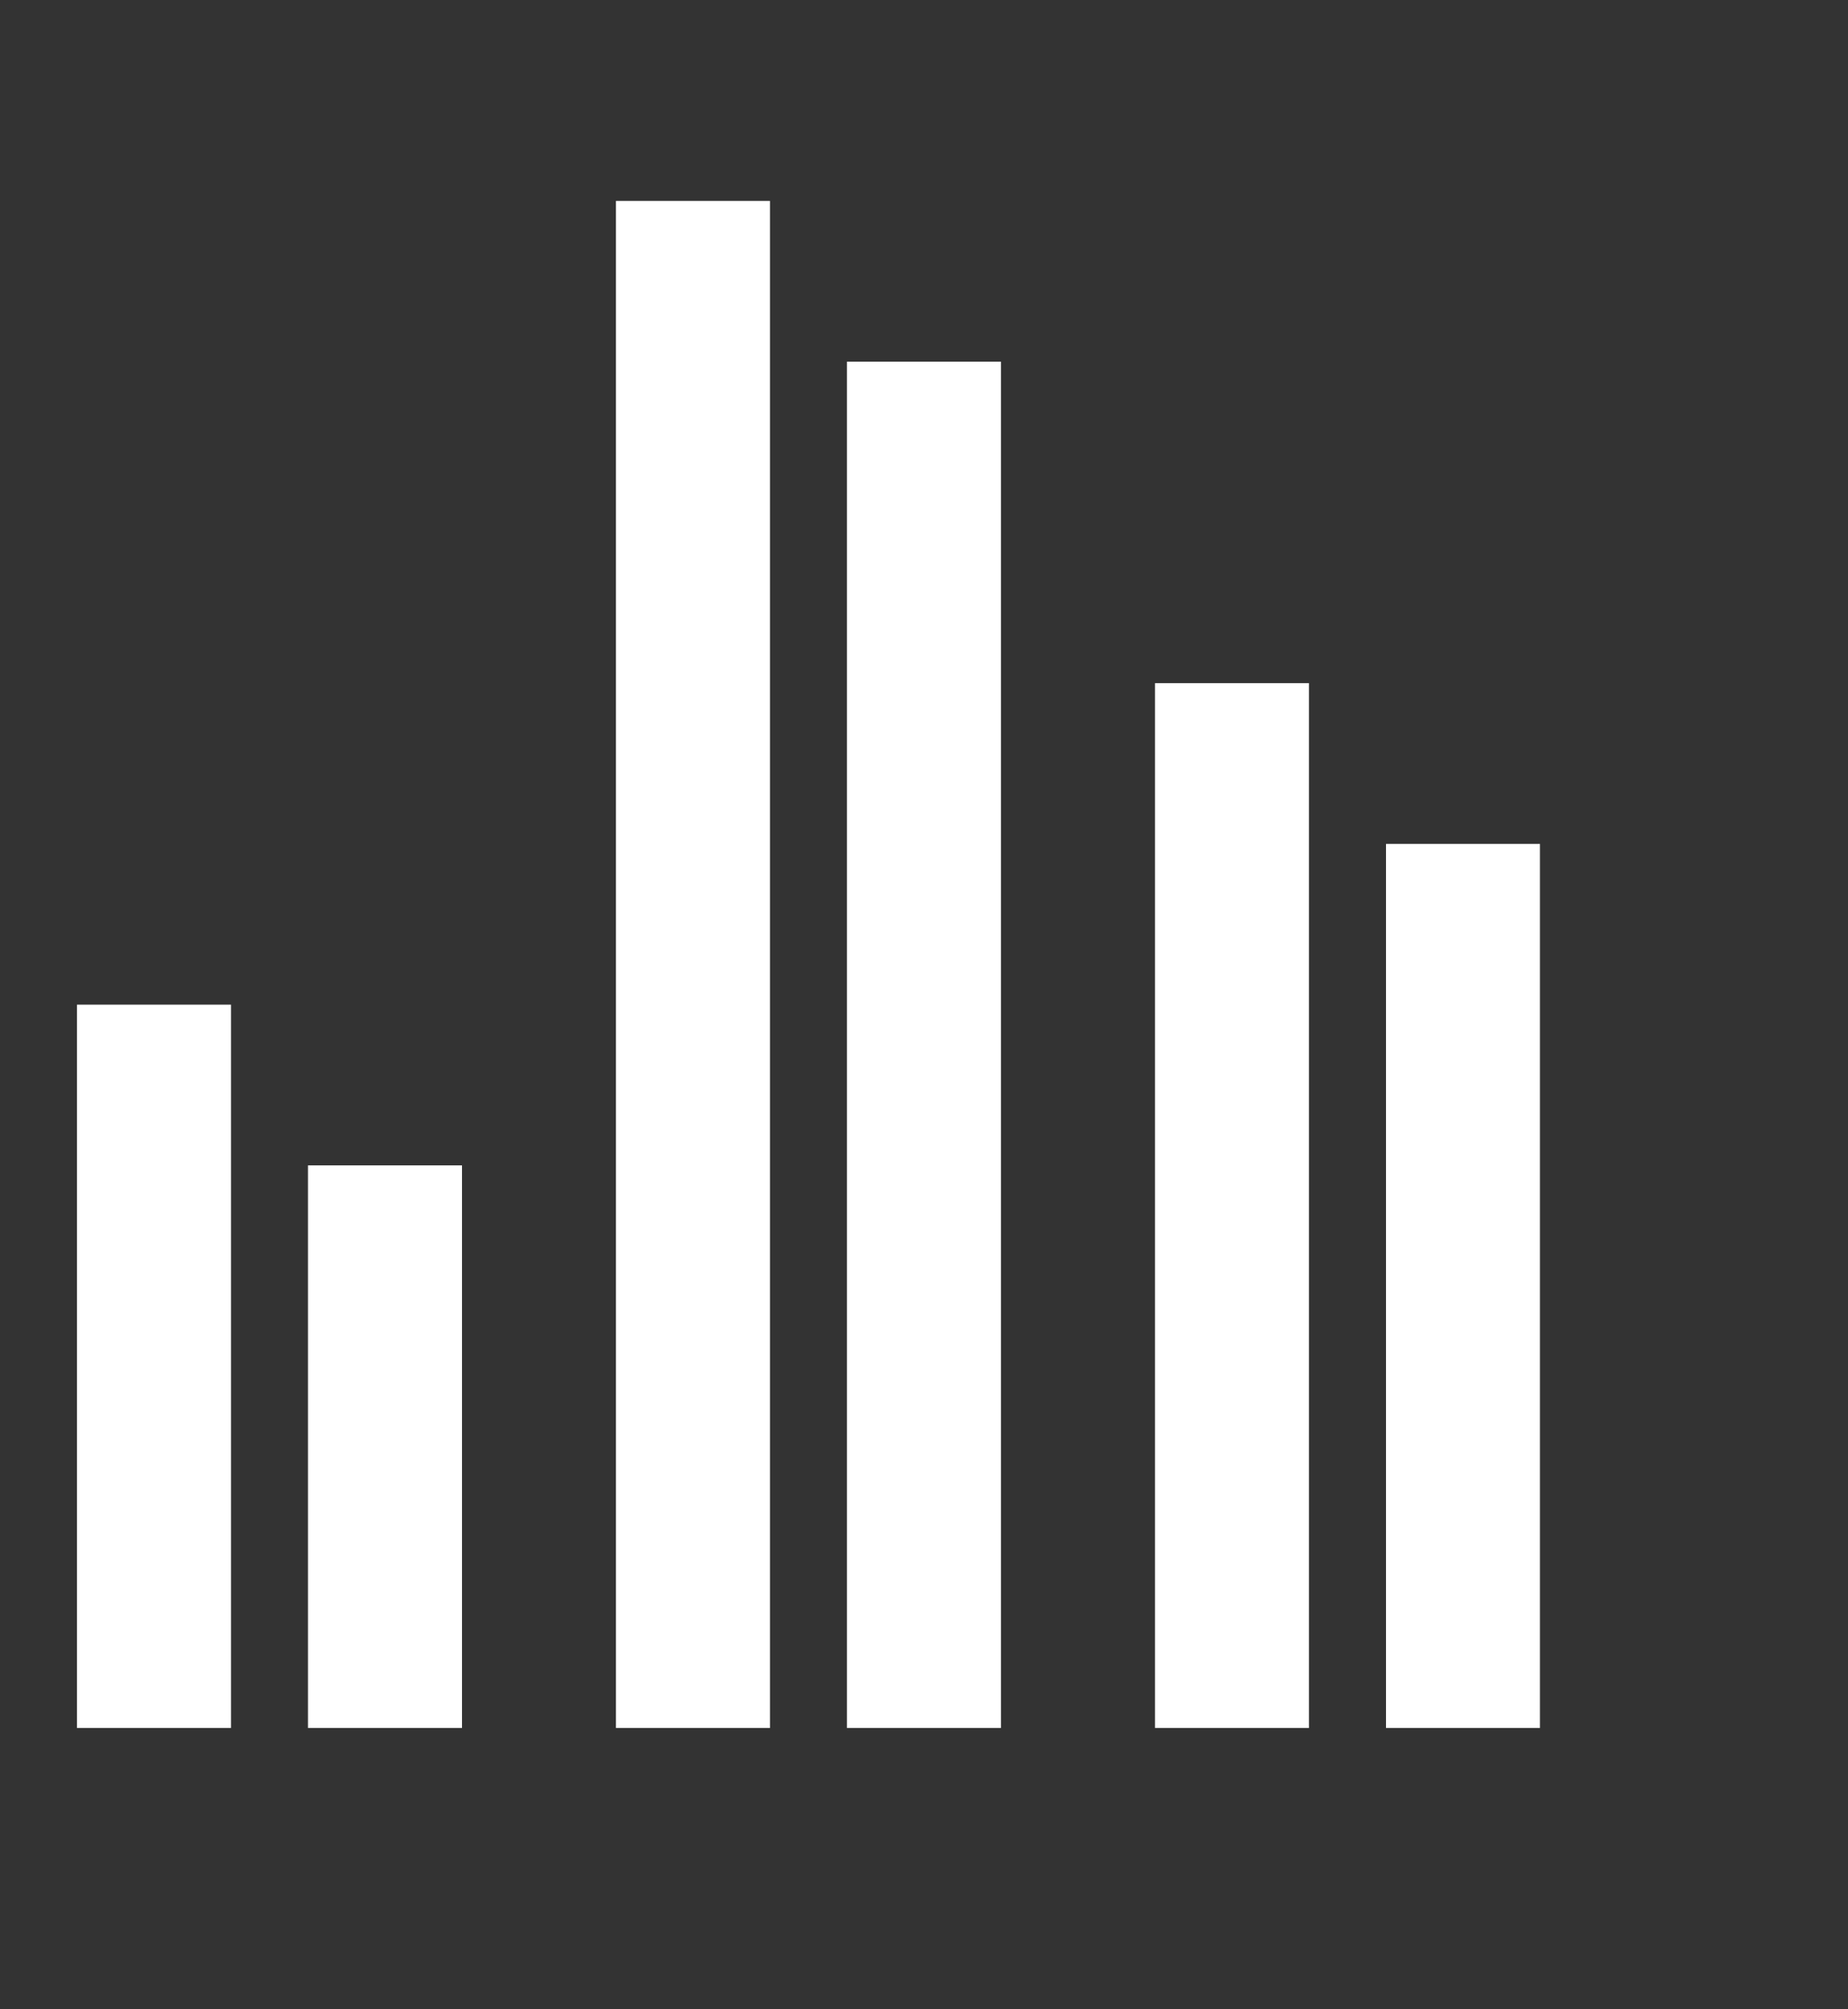
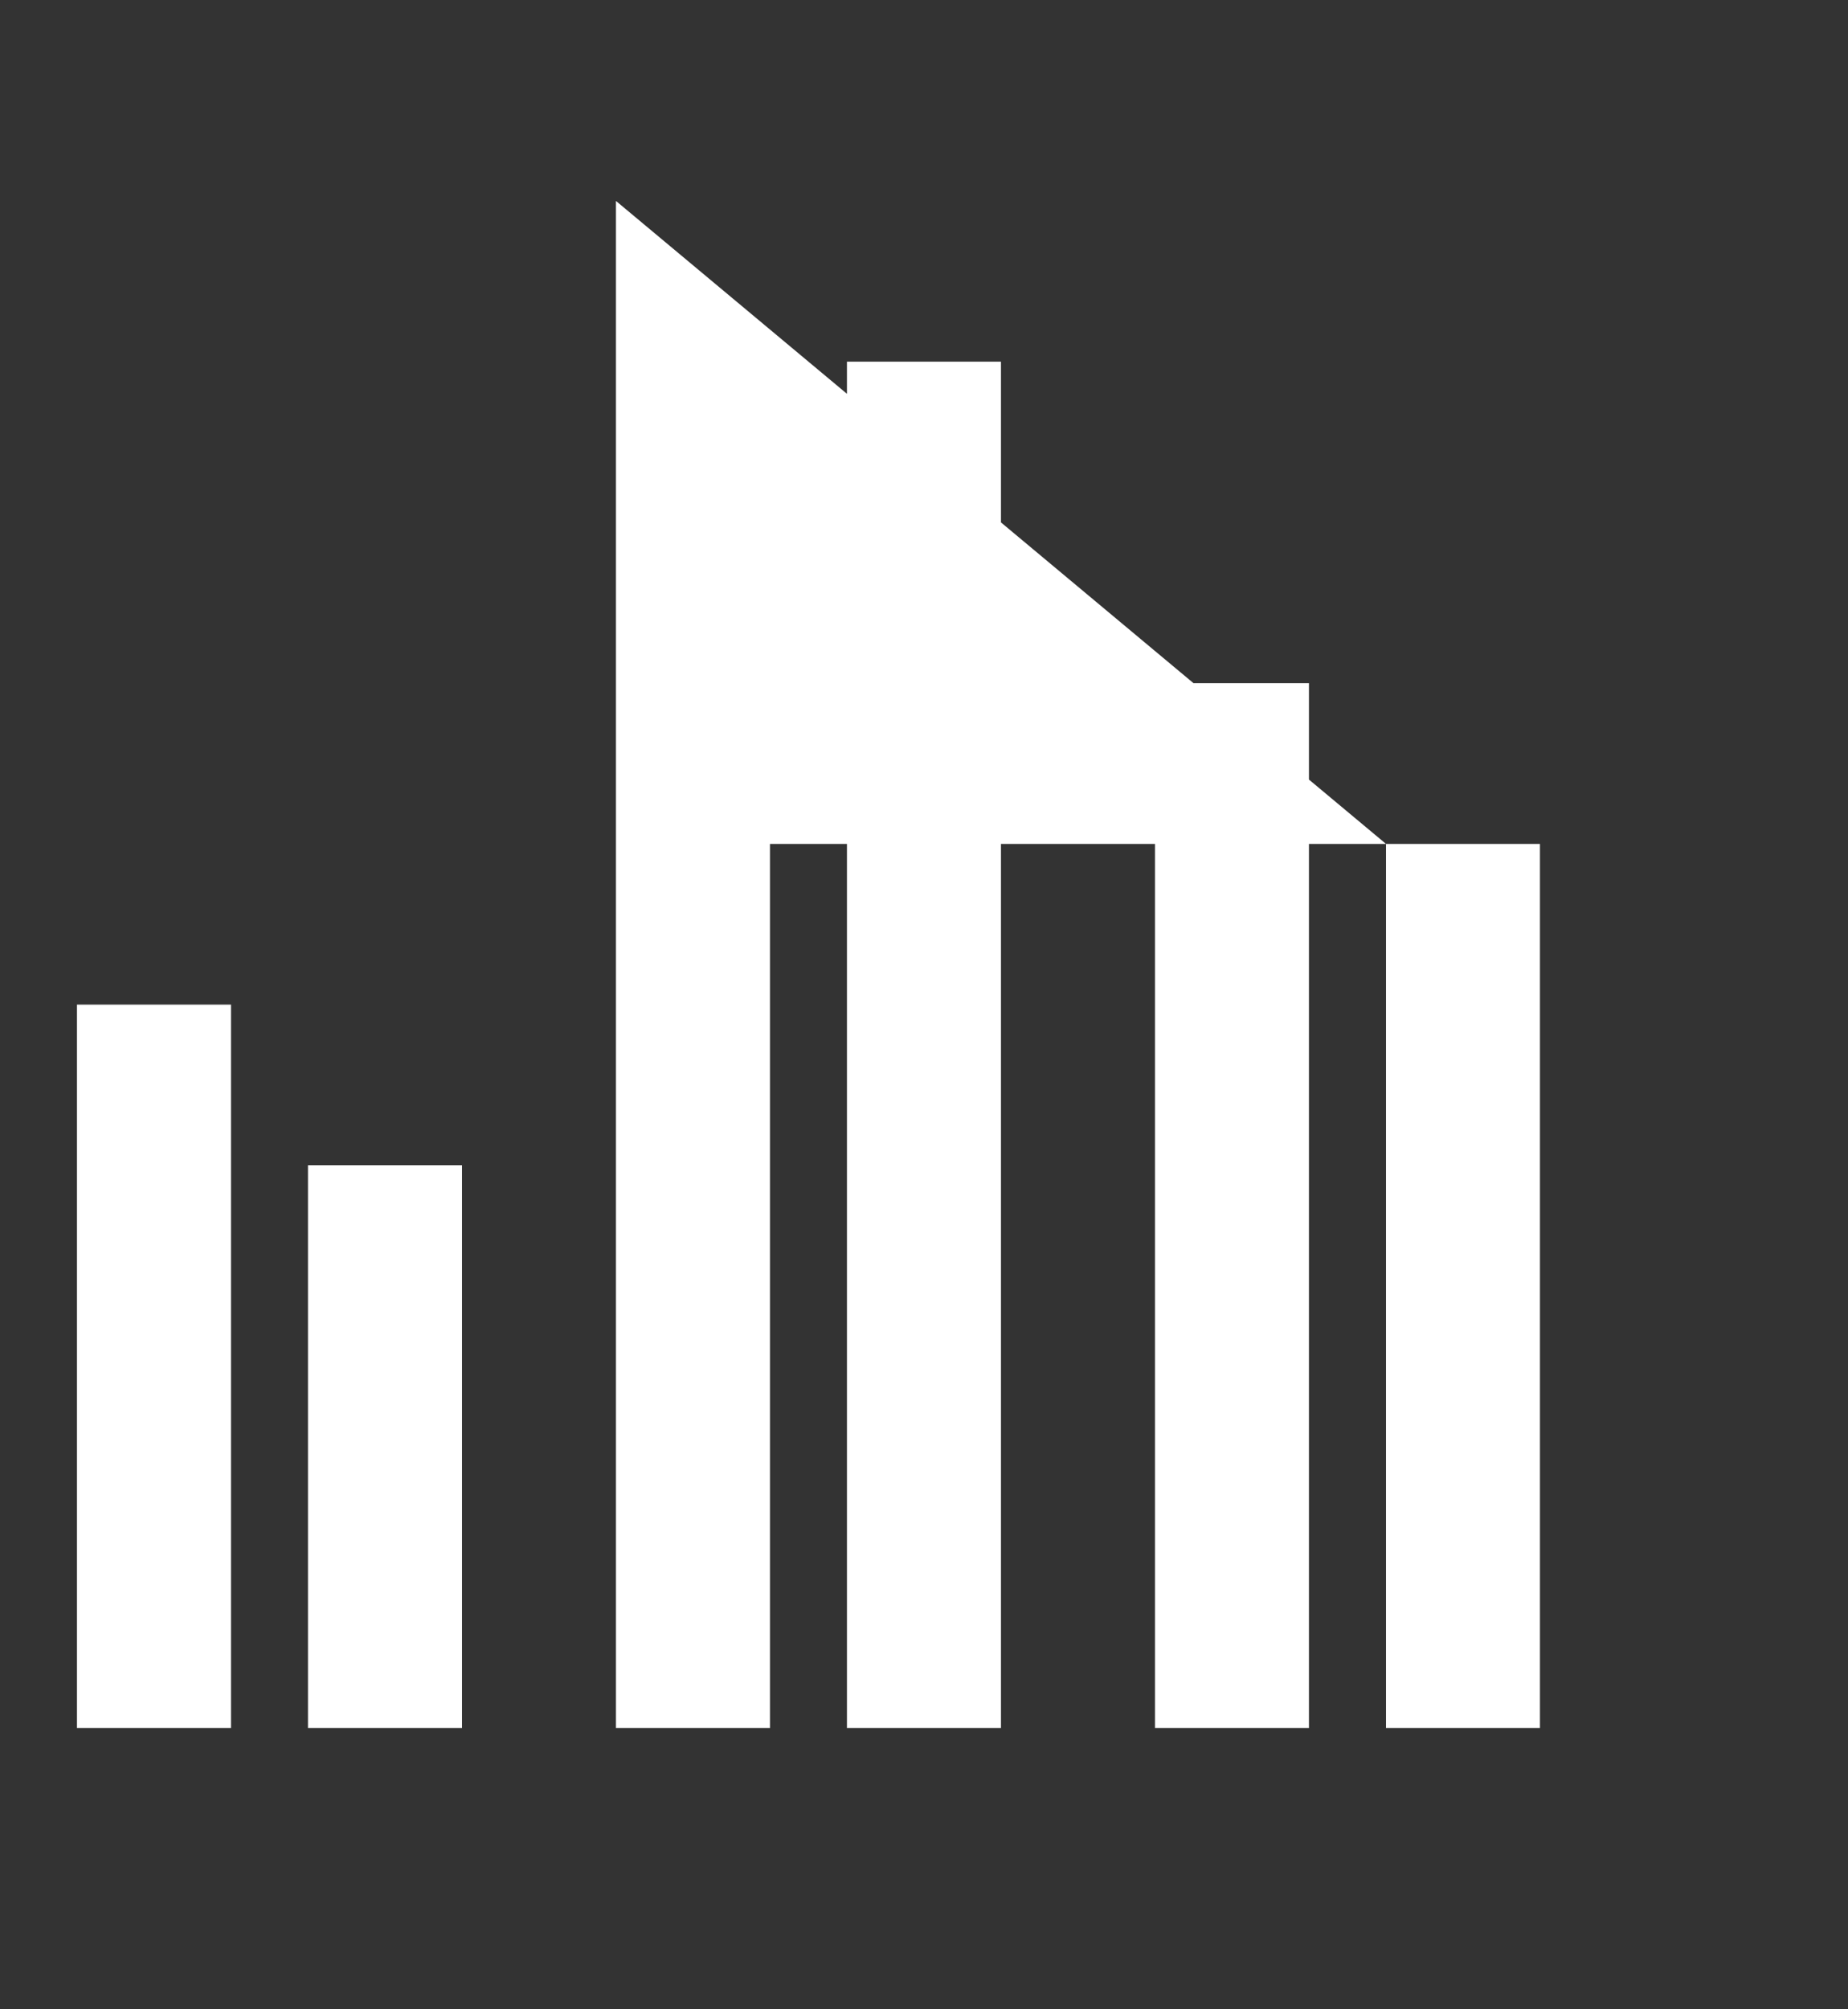
<svg xmlns="http://www.w3.org/2000/svg" width="23" height="25" viewBox="0 0 23 25" fill="none">
  <rect x="0" y="0" width="23" height="25" fill="#333333" stroke="none" />
-   <path d="M0.958 12.5H2.875V21.5H0.958V12.5ZM3.833 14.5H5.75V21.5H3.833V14.5ZM14.375 8.5H16.291V21.5H14.375V8.5ZM17.25 10.5H19.166V21.5H17.25V10.5ZM7.666 2.5H9.583V21.5H7.666V2.5ZM10.541 4.5H12.458V21.5H10.541V4.5Z" fill="white" />
+   <path d="M0.958 12.5H2.875V21.5H0.958V12.5ZM3.833 14.5H5.75V21.5H3.833V14.5ZM14.375 8.5H16.291V21.5H14.375V8.5ZM17.25 10.5H19.166V21.5H17.25V10.5ZH9.583V21.5H7.666V2.5ZM10.541 4.5H12.458V21.5H10.541V4.5Z" fill="white" />
</svg>